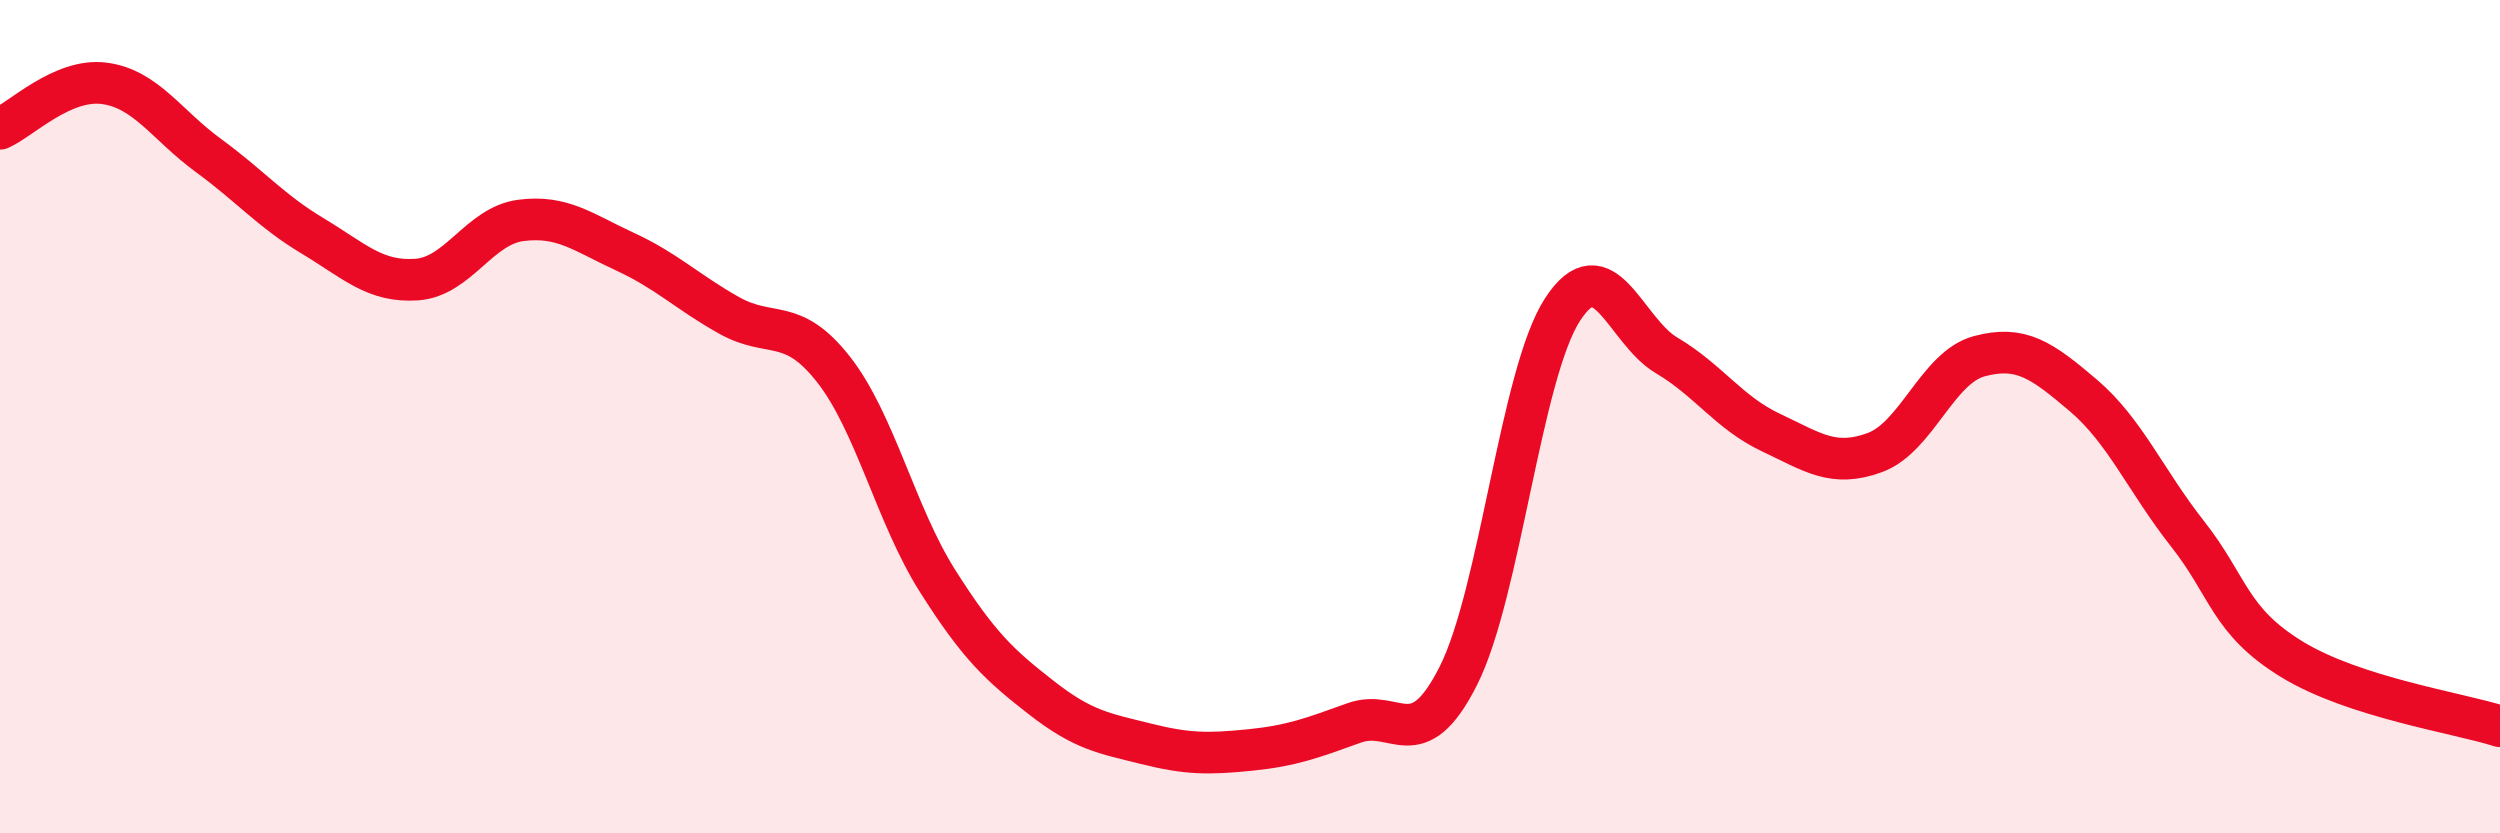
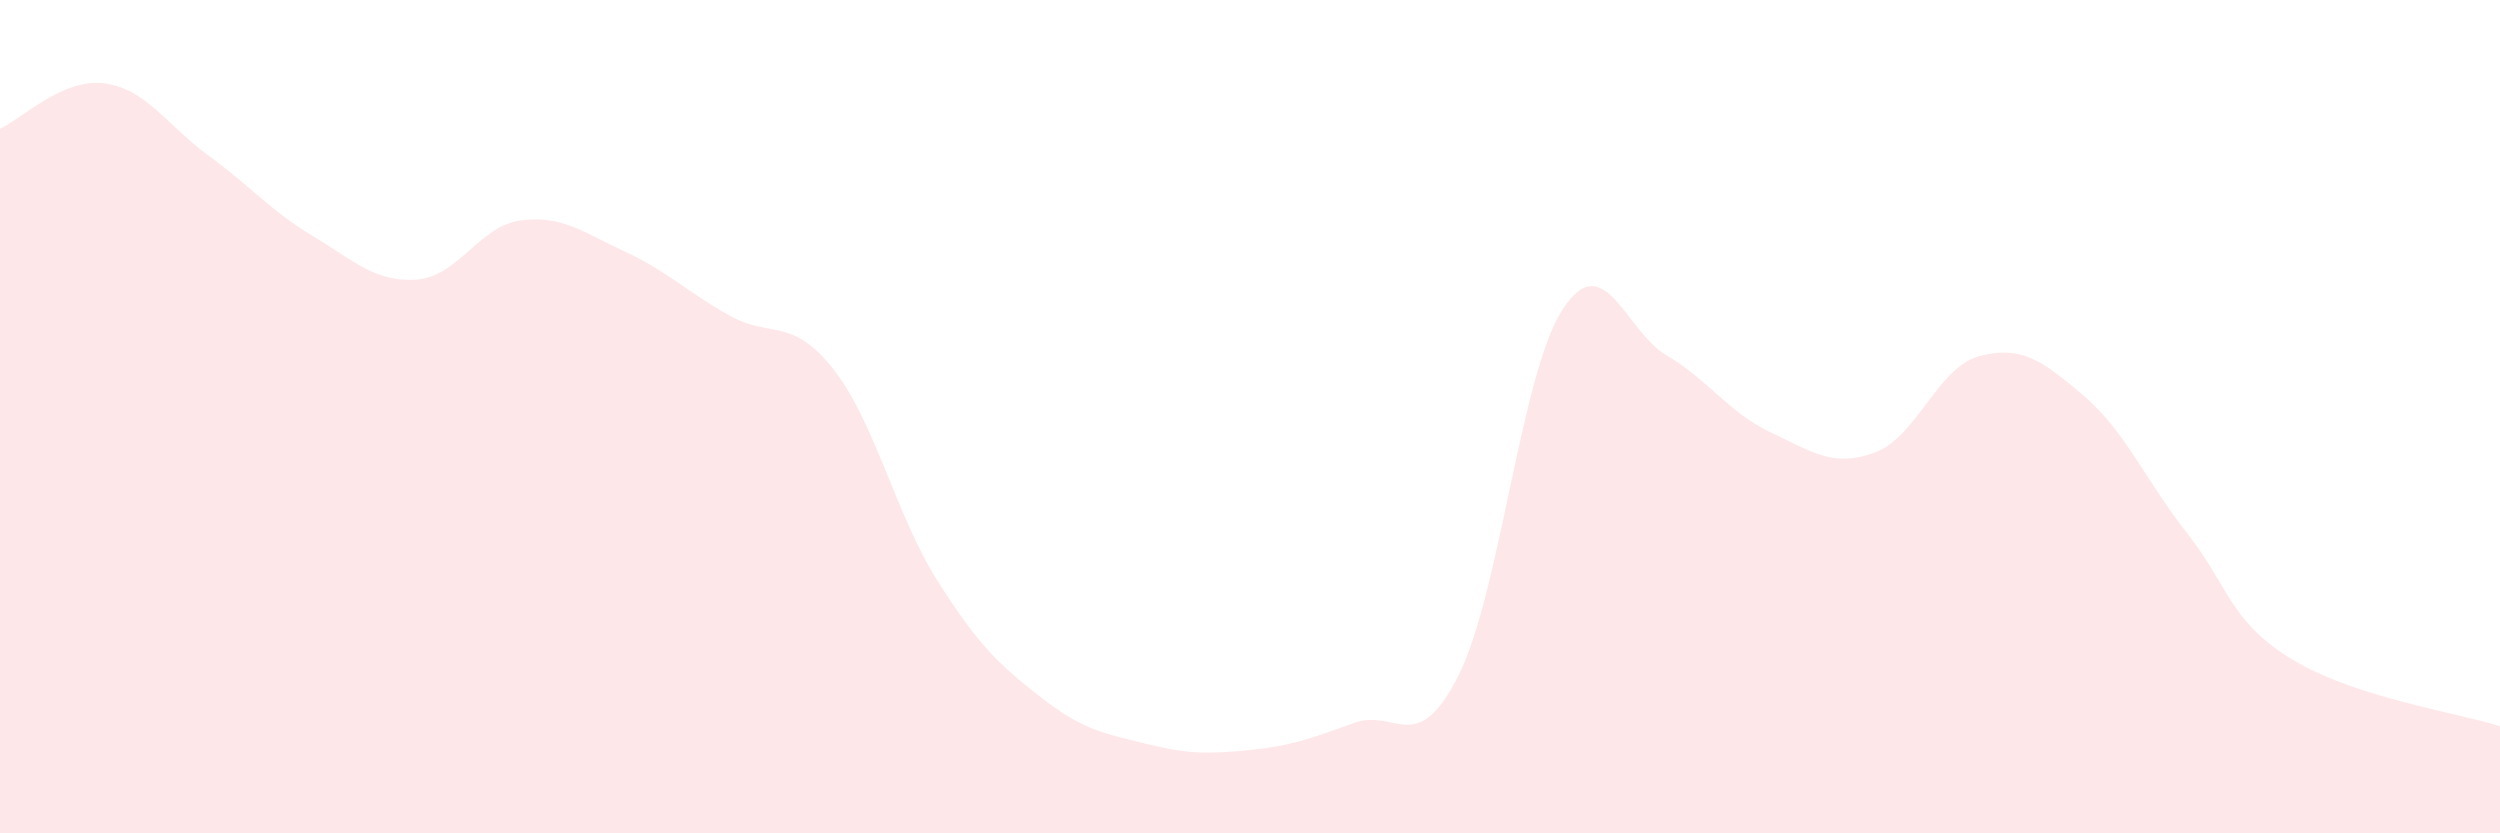
<svg xmlns="http://www.w3.org/2000/svg" width="60" height="20" viewBox="0 0 60 20">
  <path d="M 0,3.09 C 0.5,2.87 1.5,1.87 2.5,2 C 3.5,2.13 4,3 5,3.73 C 6,4.46 6.5,5.06 7.5,5.66 C 8.5,6.26 9,6.78 10,6.71 C 11,6.64 11.5,5.42 12.5,5.29 C 13.5,5.16 14,5.58 15,6.04 C 16,6.5 16.5,7.01 17.5,7.57 C 18.5,8.13 19,7.59 20,8.86 C 21,10.13 21.5,12.36 22.5,13.94 C 23.5,15.52 24,15.97 25,16.75 C 26,17.53 26.5,17.6 27.5,17.85 C 28.5,18.1 29,18.1 30,18 C 31,17.9 31.5,17.71 32.5,17.35 C 33.5,16.99 34,18.2 35,16.22 C 36,14.24 36.5,8.97 37.5,7.43 C 38.5,5.89 39,7.94 40,8.53 C 41,9.12 41.5,9.91 42.5,10.38 C 43.5,10.85 44,11.23 45,10.86 C 46,10.49 46.5,8.82 47.5,8.55 C 48.5,8.28 49,8.64 50,9.49 C 51,10.34 51.5,11.54 52.5,12.81 C 53.5,14.08 53.5,14.9 55,15.82 C 56.5,16.74 59,17.11 60,17.43L60 20L0 20Z" fill="#EB0A25" opacity="0.1" stroke-linecap="round" stroke-linejoin="round" />
-   <path d="M 0,3.09 C 0.5,2.87 1.5,1.87 2.5,2 C 3.5,2.13 4,3 5,3.73 C 6,4.46 6.5,5.06 7.5,5.66 C 8.5,6.26 9,6.78 10,6.71 C 11,6.64 11.5,5.42 12.5,5.29 C 13.5,5.16 14,5.58 15,6.04 C 16,6.5 16.5,7.01 17.5,7.57 C 18.5,8.13 19,7.59 20,8.86 C 21,10.13 21.5,12.36 22.5,13.94 C 23.5,15.52 24,15.97 25,16.75 C 26,17.53 26.5,17.6 27.5,17.85 C 28.5,18.1 29,18.1 30,18 C 31,17.9 31.5,17.71 32.5,17.35 C 33.5,16.99 34,18.2 35,16.22 C 36,14.24 36.5,8.97 37.5,7.43 C 38.5,5.89 39,7.94 40,8.53 C 41,9.12 41.5,9.91 42.5,10.38 C 43.5,10.85 44,11.23 45,10.86 C 46,10.49 46.5,8.82 47.5,8.55 C 48.5,8.28 49,8.64 50,9.49 C 51,10.34 51.5,11.54 52.5,12.81 C 53.5,14.08 53.5,14.9 55,15.82 C 56.5,16.74 59,17.11 60,17.43" stroke="#EB0A25" stroke-width="1" fill="none" stroke-linecap="round" stroke-linejoin="round" />
</svg>